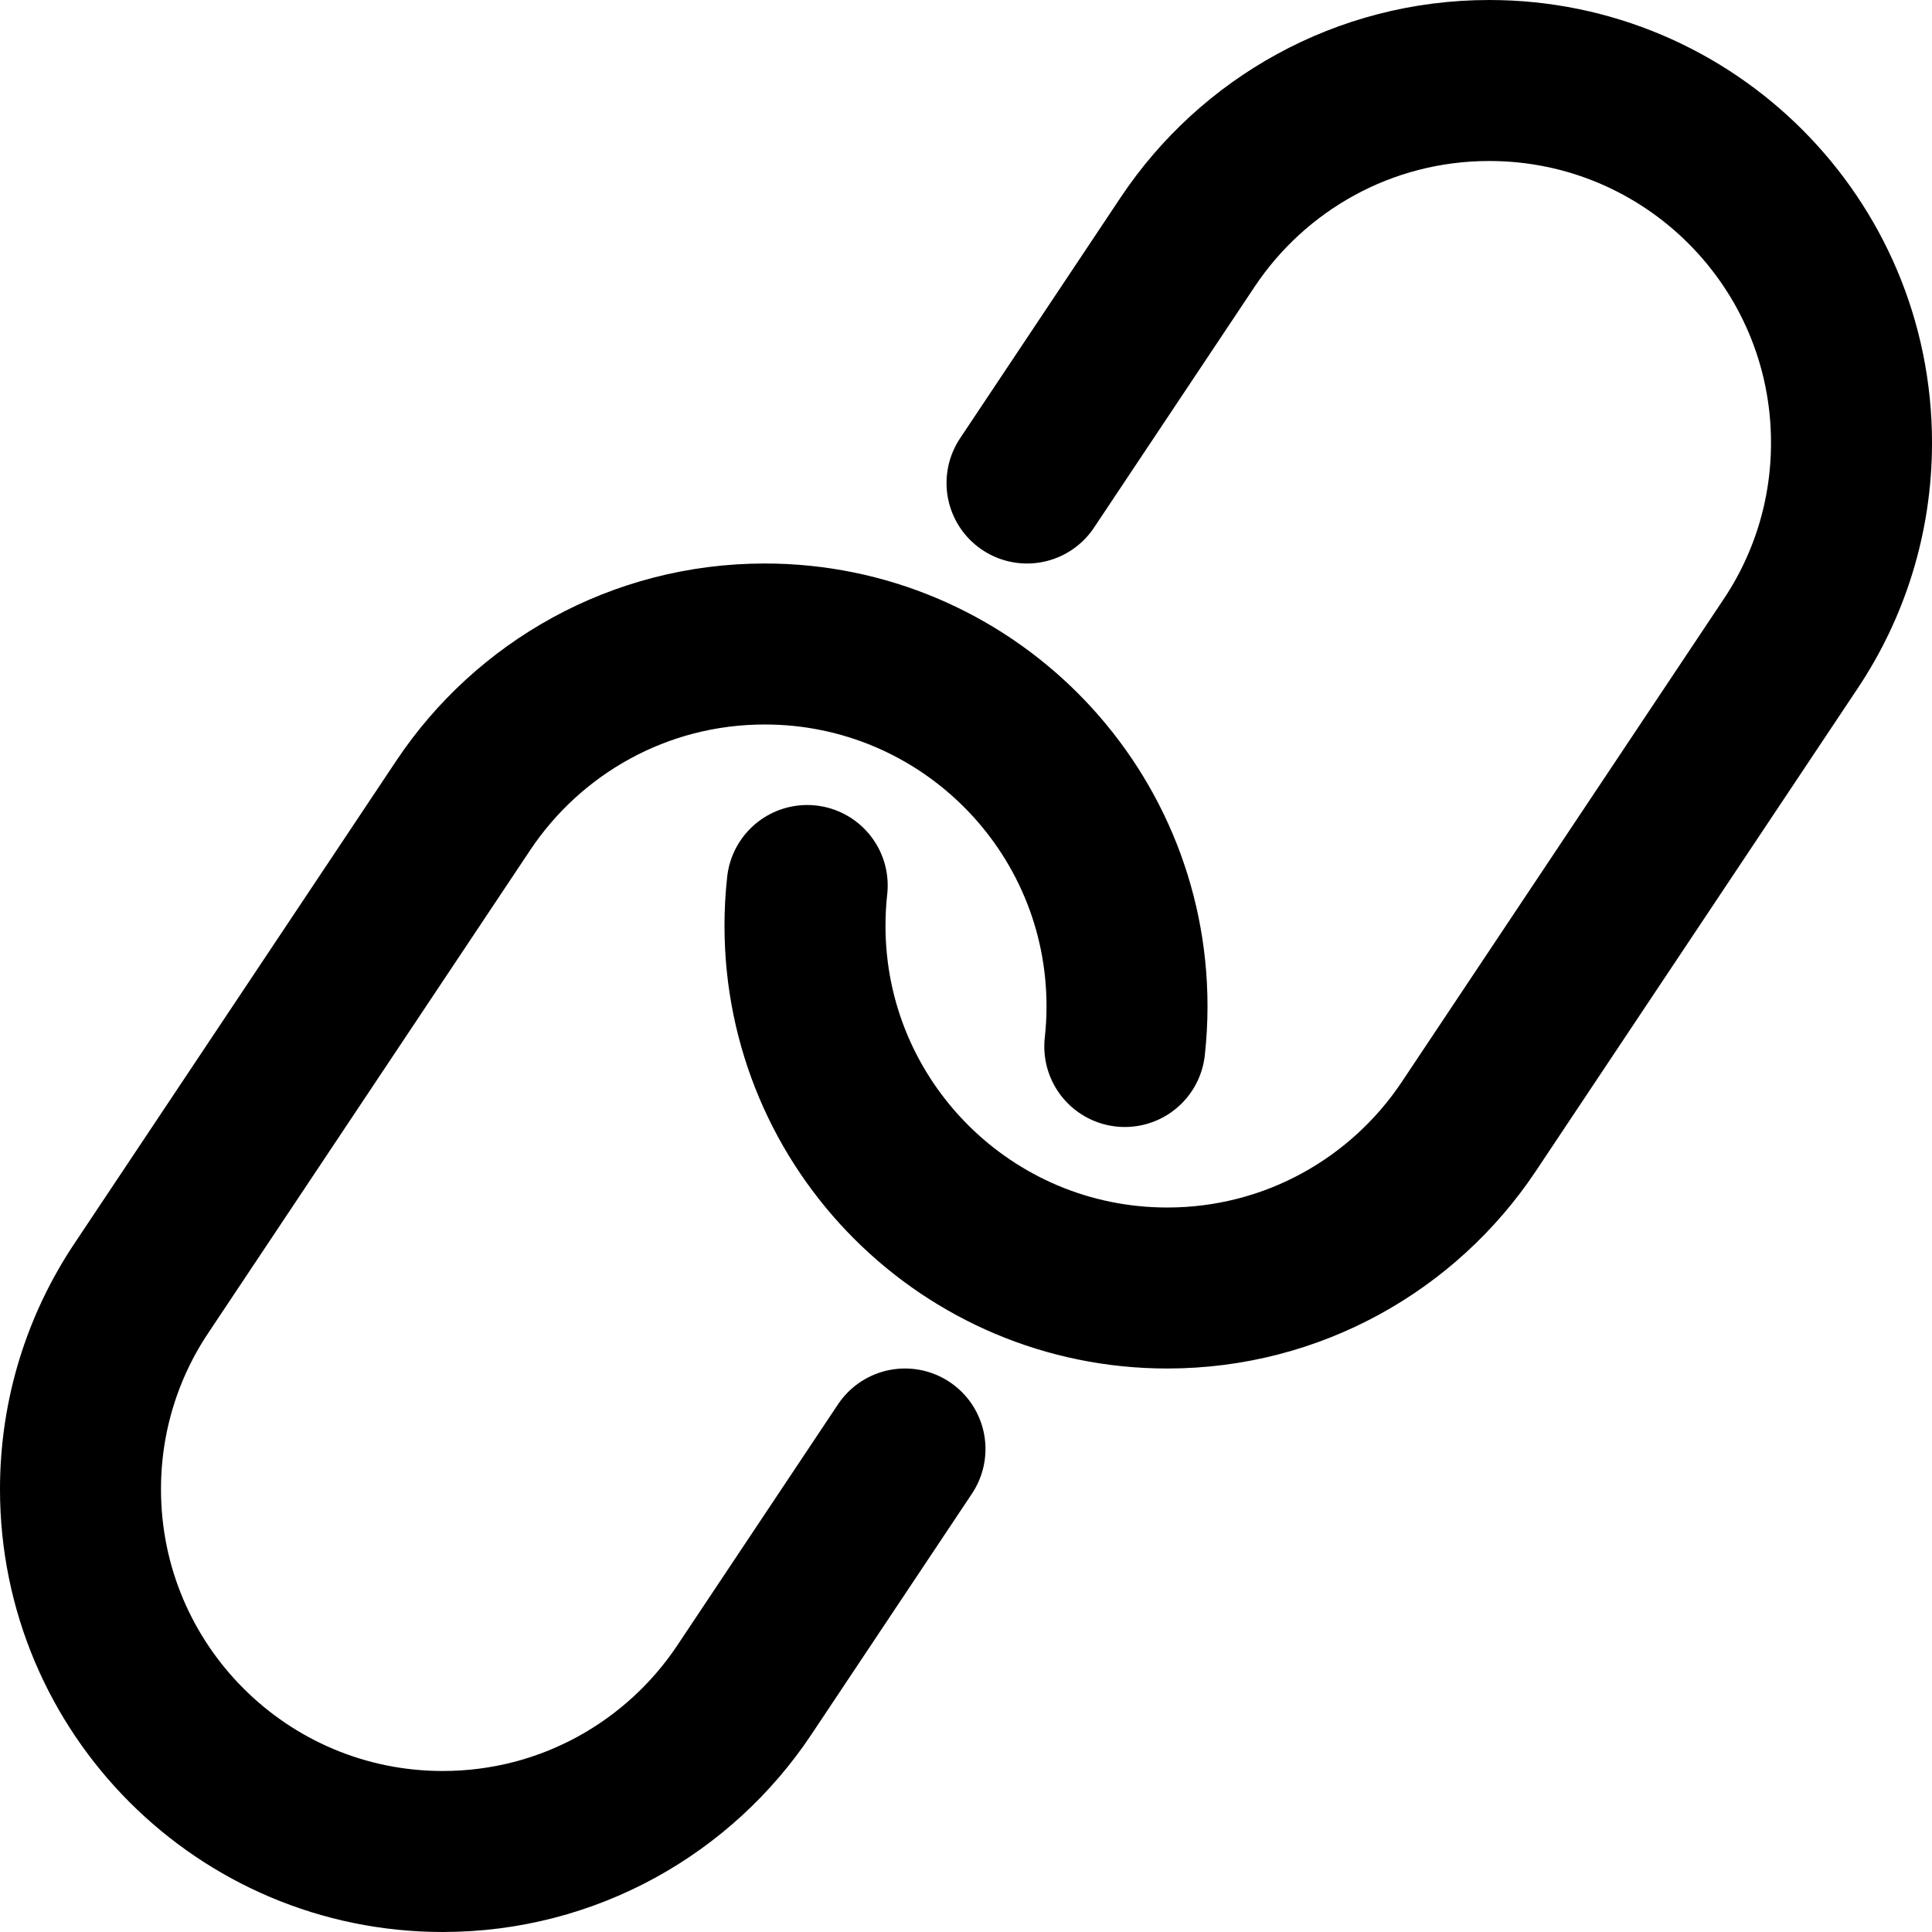
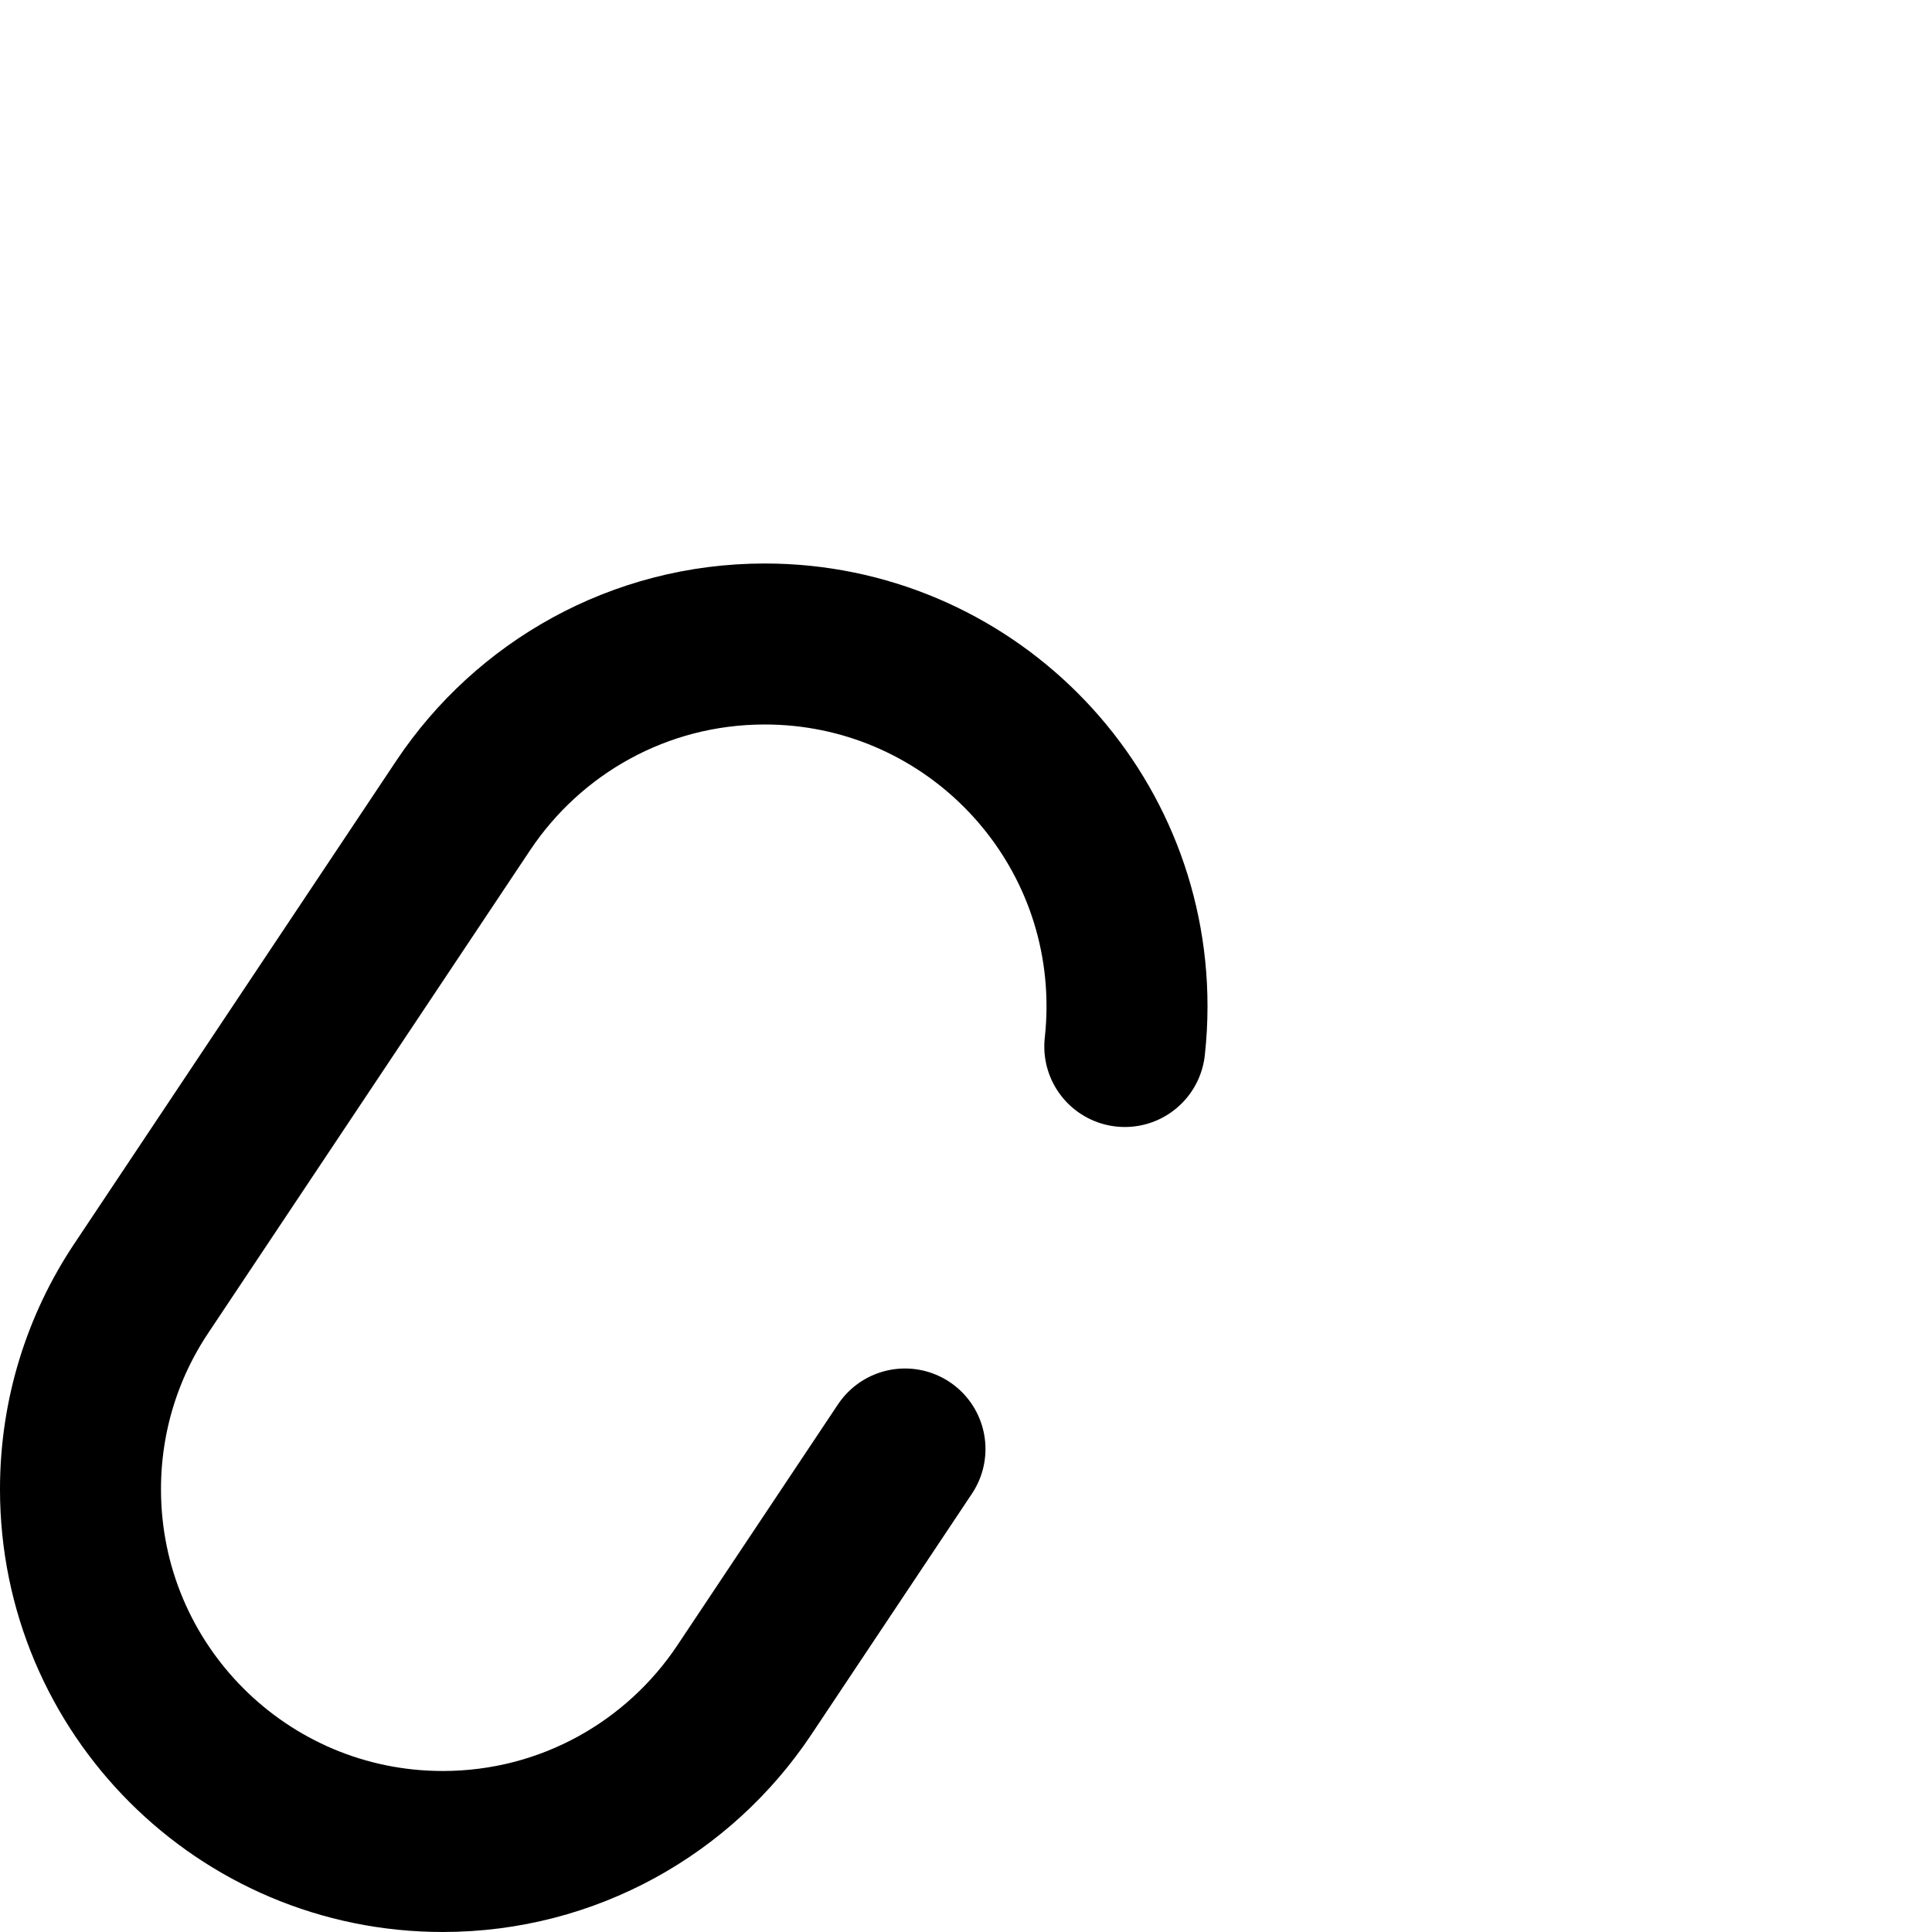
<svg xmlns="http://www.w3.org/2000/svg" xmlns:ns1="http://www.inkscape.org/namespaces/inkscape" xmlns:ns2="http://sodipodi.sourceforge.net/DTD/sodipodi-0.dtd" width="600" height="600" viewBox="0 0 158.75 158.75" version="1.1" id="svg1" ns1:version="1.4 (e7c3feb100, 2024-10-09)" ns2:docname="link.svg">
  <ns2:namedview id="namedview1" pagecolor="#ffffff" bordercolor="#000000" borderopacity="1" ns1:showpageshadow="0" ns1:pageopacity="0" ns1:pagecheckerboard="0" ns1:deskcolor="#5f5f5f" ns1:document-units="px" ns1:zoom="1" ns1:cx="150.5" ns1:cy="341" ns1:window-width="2560" ns1:window-height="1440" ns1:window-x="0" ns1:window-y="0" ns1:window-maximized="0" ns1:current-layer="layer1" showgrid="true" showguides="true">
    <ns1:grid id="grid1" units="px" originx="0" originy="26.458" spacingx="6.615" spacingy="6.615" empcolor="#0099e5" empopacity="0.302" color="#0099e5" opacity="0.149" empspacing="4" enabled="true" visible="true" />
    <ns2:guide position="6.615,-1.9073486e-06" orientation="1,0" id="guide4" ns1:locked="false" />
    <ns2:guide position="19.844,13.229" orientation="0,-1" id="guide7" ns1:locked="false" />
    <ns2:guide position="147.136,105.859" orientation="0,-1" id="guide3" ns1:locked="false" />
    <ns2:guide position="120.678,66.171" orientation="0,-1" id="guide5" ns1:locked="false" />
    <ns2:guide position="97.603,138.881" orientation="0,-1" id="guide6" ns1:locked="false" />
    <ns2:guide position="71.145,99.193" orientation="0,-1" id="guide8" ns1:locked="false" />
    <ns2:guide position="84.389,119.062" orientation="0,-1" id="guide9" ns1:locked="false" />
    <ns2:guide position="66.328,85.99" orientation="0,-1" id="guide10" ns1:locked="false" />
    <ns2:guide position="74.361,39.688" orientation="0,-1" id="guide11" ns1:locked="false" />
    <ns2:guide position="92.604,72.76" orientation="0,-1" id="guide12" ns1:locked="false" />
  </ns2:namedview>
  <defs id="defs1">
    <ns1:path-effect effect="fillet_chamfer" id="path-effect10" is_visible="true" lpeversion="1" nodesatellites_param="F,0,1,1,1,0,0,1 @ F,0,1,1,1,13.229,0,1 @ F,0,0,1,1,0,0,1" radius="50" unit="px" method="arc" mode="F" chamfer_steps="1" flexible="false" use_knot_distance="true" apply_no_radius="true" apply_with_radius="true" only_selected="true" hide_knots="true" />
    <ns1:path-effect effect="fillet_chamfer" id="path-effect8" is_visible="true" lpeversion="1" nodesatellites_param="F,0,0,1,1,0,0,1 @ F,0,1,1,1,19.579,0,1 @ F,0,0,1,1,13.229,0,1 @ F,0,1,1,1,19.579,0,1 @ F,0,0,1,1,13.229,0,1 @ F,0,0,1,1,0,0,1" radius="75" unit="px" method="arc" mode="F" chamfer_steps="1" flexible="false" use_knot_distance="true" apply_no_radius="true" apply_with_radius="true" only_selected="true" hide_knots="true" />
    <ns1:path-effect effect="fillet_chamfer" id="path-effect7" is_visible="true" lpeversion="1" nodesatellites_param="F,0,0,1,1,0,0,1 @ F,0,0,1,1,12.917,0,1 @ F,0,0,1,1,3.901,0,1 @ F,0,0,1,1,6.985,0,1 @ F,0,1,1,1,6.786,0,1 @ F,0,1,1,1,3.789,0,1 @ F,0,0,1,1,12.917,0,1 @ F,0,0,1,1,0,0,1" radius="35" unit="px" method="arc" mode="F" chamfer_steps="1" flexible="false" use_knot_distance="false" apply_no_radius="true" apply_with_radius="true" only_selected="true" hide_knots="true" />
    <ns1:path-effect effect="fillet_chamfer" id="path-effect6" is_visible="true" lpeversion="1" nodesatellites_param="F,0,0,1,1,0,0,1 @ F,0,1,1,1,13.229,0,1 @ F,0,1,1,1,13.229,0,1 @ F,0,0,1,0,0,0,1" radius="50" unit="px" method="arc" mode="F" chamfer_steps="1" flexible="false" use_knot_distance="true" apply_no_radius="true" apply_with_radius="true" only_selected="true" hide_knots="true" />
    <ns1:path-effect effect="fillet_chamfer" id="path-effect5" is_visible="true" lpeversion="1" nodesatellites_param="F,0,0,1,1,0,0,1 @ F,0,1,1,1,13.229,0,1 @ F,0,1,1,1,13.229,0,1 @ F,0,1,1,1,13.229,0,1 @ F,0,0,1,0,0,0,1" radius="50" unit="px" method="arc" mode="F" chamfer_steps="1" flexible="false" use_knot_distance="true" apply_no_radius="true" apply_with_radius="true" only_selected="true" hide_knots="true" />
    <ns1:path-effect effect="fillet_chamfer" id="path-effect1" is_visible="true" lpeversion="1" nodesatellites_param="F,0,0,1,1,0,0,1 @ F,0,1,1,1,26.458,0,1 @ F,0,1,1,1,26.458,0,1 @ F,0,0,1,0,0,0,1" radius="100" unit="px" method="arc" mode="F" chamfer_steps="1" flexible="false" use_knot_distance="true" apply_no_radius="true" apply_with_radius="true" only_selected="true" hide_knots="true" />
    <ns1:path-effect effect="fillet_chamfer" id="path-effect4" is_visible="true" lpeversion="1" nodesatellites_param="F,0,1,1,1,0,0,1 @ F,0,0,1,1,13.229,0,1 @ F,0,0,1,1,13.229,0,1 @ F,0,0,1,1,13.229,0,1 @ F,0,0,1,1,13.229,0,1 @ F,0,0,1,1,13.229,0,1" radius="50" unit="px" method="arc" mode="F" chamfer_steps="1" flexible="false" use_knot_distance="true" apply_no_radius="true" apply_with_radius="true" only_selected="true" hide_knots="true" />
    <ns1:path-effect effect="fillet_chamfer" id="path-effect3" is_visible="true" lpeversion="1" nodesatellites_param="F,0,0,1,1,13.229,0,1 @ F,0,0,1,1,13.229,0,1" radius="50" unit="px" method="arc" mode="F" chamfer_steps="1" flexible="false" use_knot_distance="true" apply_no_radius="true" apply_with_radius="true" only_selected="true" hide_knots="true" />
    <ns1:path-effect effect="bspline" id="path-effect2" is_visible="true" lpeversion="1.3" weight="33.333" steps="2" helper_size="0" apply_no_weight="true" apply_with_weight="true" only_selected="false" uniform="false" />
    <ns1:path-effect effect="fillet_chamfer" id="path-effect7-0" is_visible="true" lpeversion="1" nodesatellites_param="F,0,0,1,1,0,0,1 @ F,0,1,1,1,13.229,0,1 @ F,0,1,1,1,13.229,0,1 @ F,0,0,1,1,13.229,0,1 @ F,0,0,1,1,0,0,1" radius="50" unit="px" method="arc" mode="F" chamfer_steps="1" flexible="false" use_knot_distance="true" apply_no_radius="true" apply_with_radius="true" only_selected="true" hide_knots="true" />
  </defs>
  <g ns1:label="Layer 1" ns1:groupmode="layer" id="layer1">
-     <path id="path1-2" style="fill:none;stroke:#000000;stroke-width:13.229;stroke-linecap:round;paint-order:markers fill stroke" d="M 84.389,39.688 97.602,19.868 C 102.938,11.877 112.04,6.615 122.37,6.615 c 16.439,6e-7 29.766,13.327 29.766,29.766 0,6.108 -1.84,11.786 -4.997,16.511 L 120.679,92.58 c -5.336,7.991 -14.437,13.254 -24.768,13.254 -16.439,0 -29.766,-13.327 -29.766,-29.766 0,-1.118 0.062,-2.221 0.182,-3.307" ns2:nodetypes="ccssccssc" ns1:label="chain2" />
    <path id="path8" style="fill:none;stroke:#000000;stroke-width:13.229;stroke-linecap:round;paint-order:markers fill stroke" d="m 74.361,119.062 -13.213,19.819 c -5.336,7.991 -14.437,13.254 -24.768,13.254 -16.439,0 -29.766,-13.327 -29.766,-29.766 0,-6.108 1.84,-11.786 4.997,-16.511 L 38.071,66.17 c 5.336,-7.991 14.437,-13.254 24.768,-13.254 16.439,0 29.766,13.327 29.766,29.766 0,1.118 -0.062,2.221 -0.182,3.307" ns2:nodetypes="ccssccssc" ns1:label="chain1" />
-     <path id="path1-2-0" style="display:none;fill:none;stroke:#000000;stroke-width:13.229;stroke-linecap:round;paint-order:markers fill stroke" d="m 36.38,152.135 c -16.439,0 -29.766,-13.327 -29.766,-29.766 0,-6.108 1.84,-11.786 4.997,-16.511 l 26.459,-39.688 c 5.336,-7.991 14.437,-13.254 24.768,-13.254 16.439,1e-6 29.766,13.327 29.766,29.766 0,6.108 -1.84,11.786 -4.997,16.511 l -26.459,39.688 c -5.336,7.991 -14.437,13.254 -24.768,13.254 z" ns2:nodetypes="ssccssccs" ns1:label="base_chain" />
  </g>
</svg>